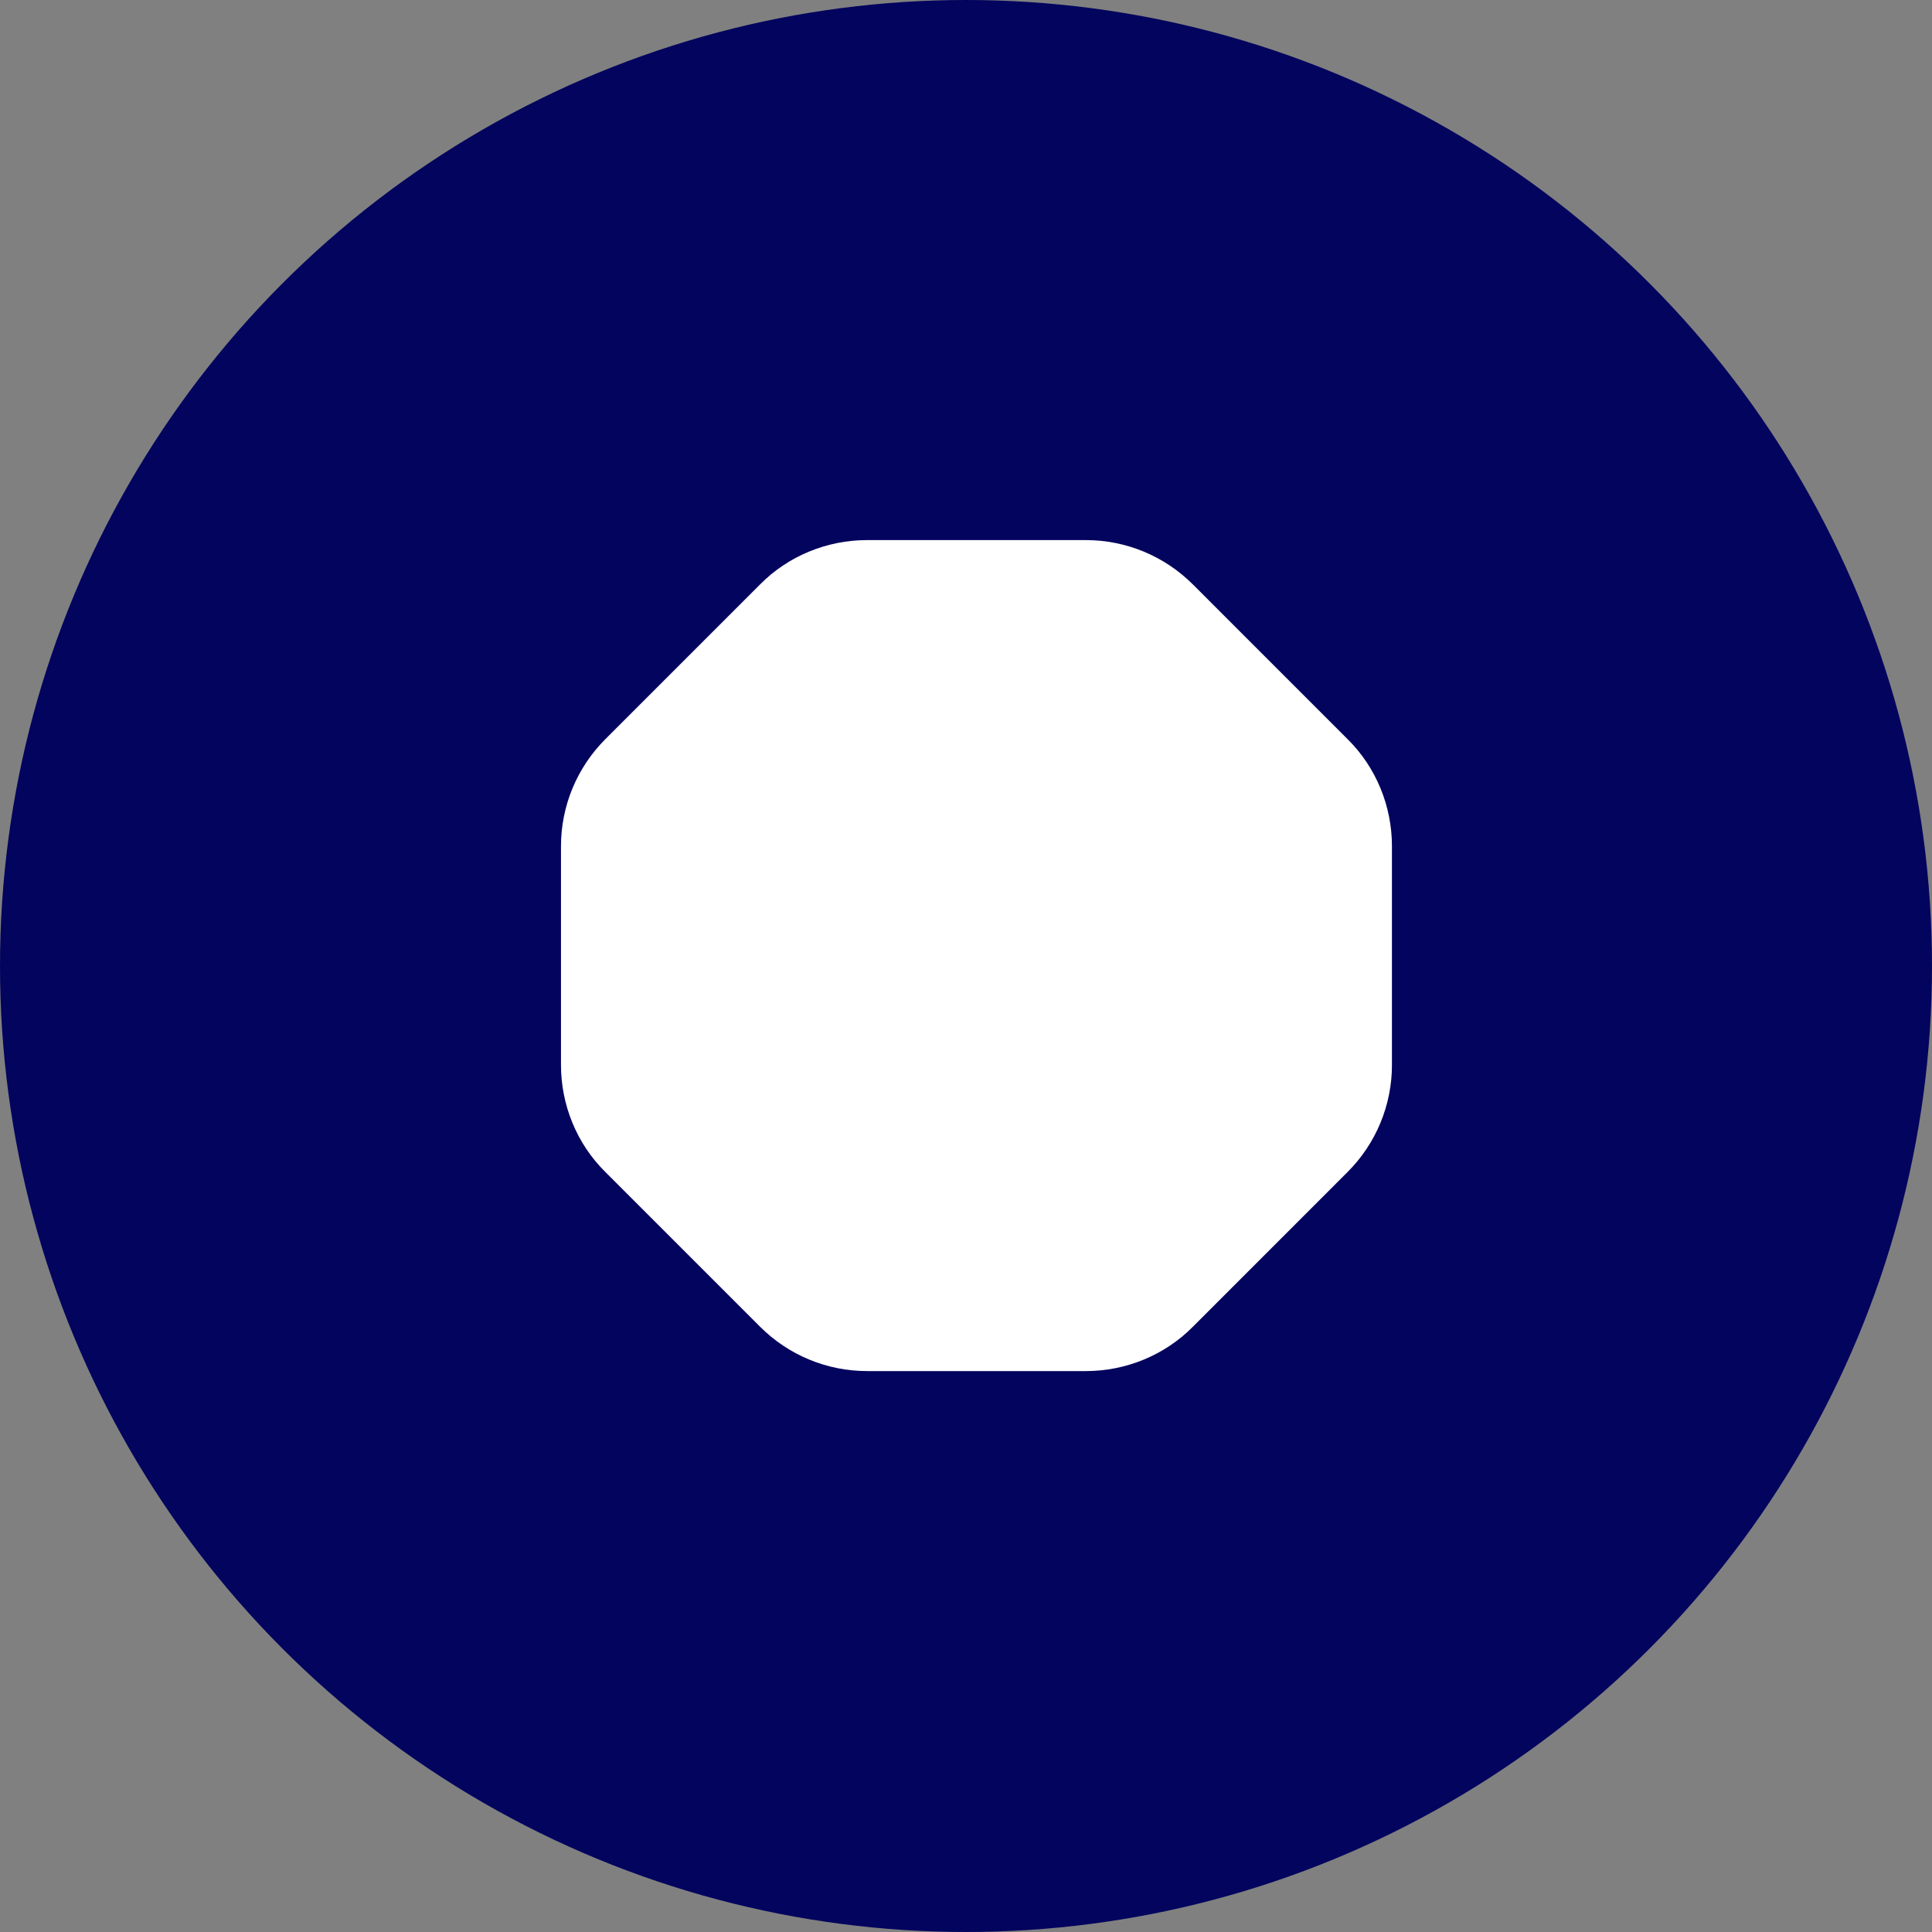
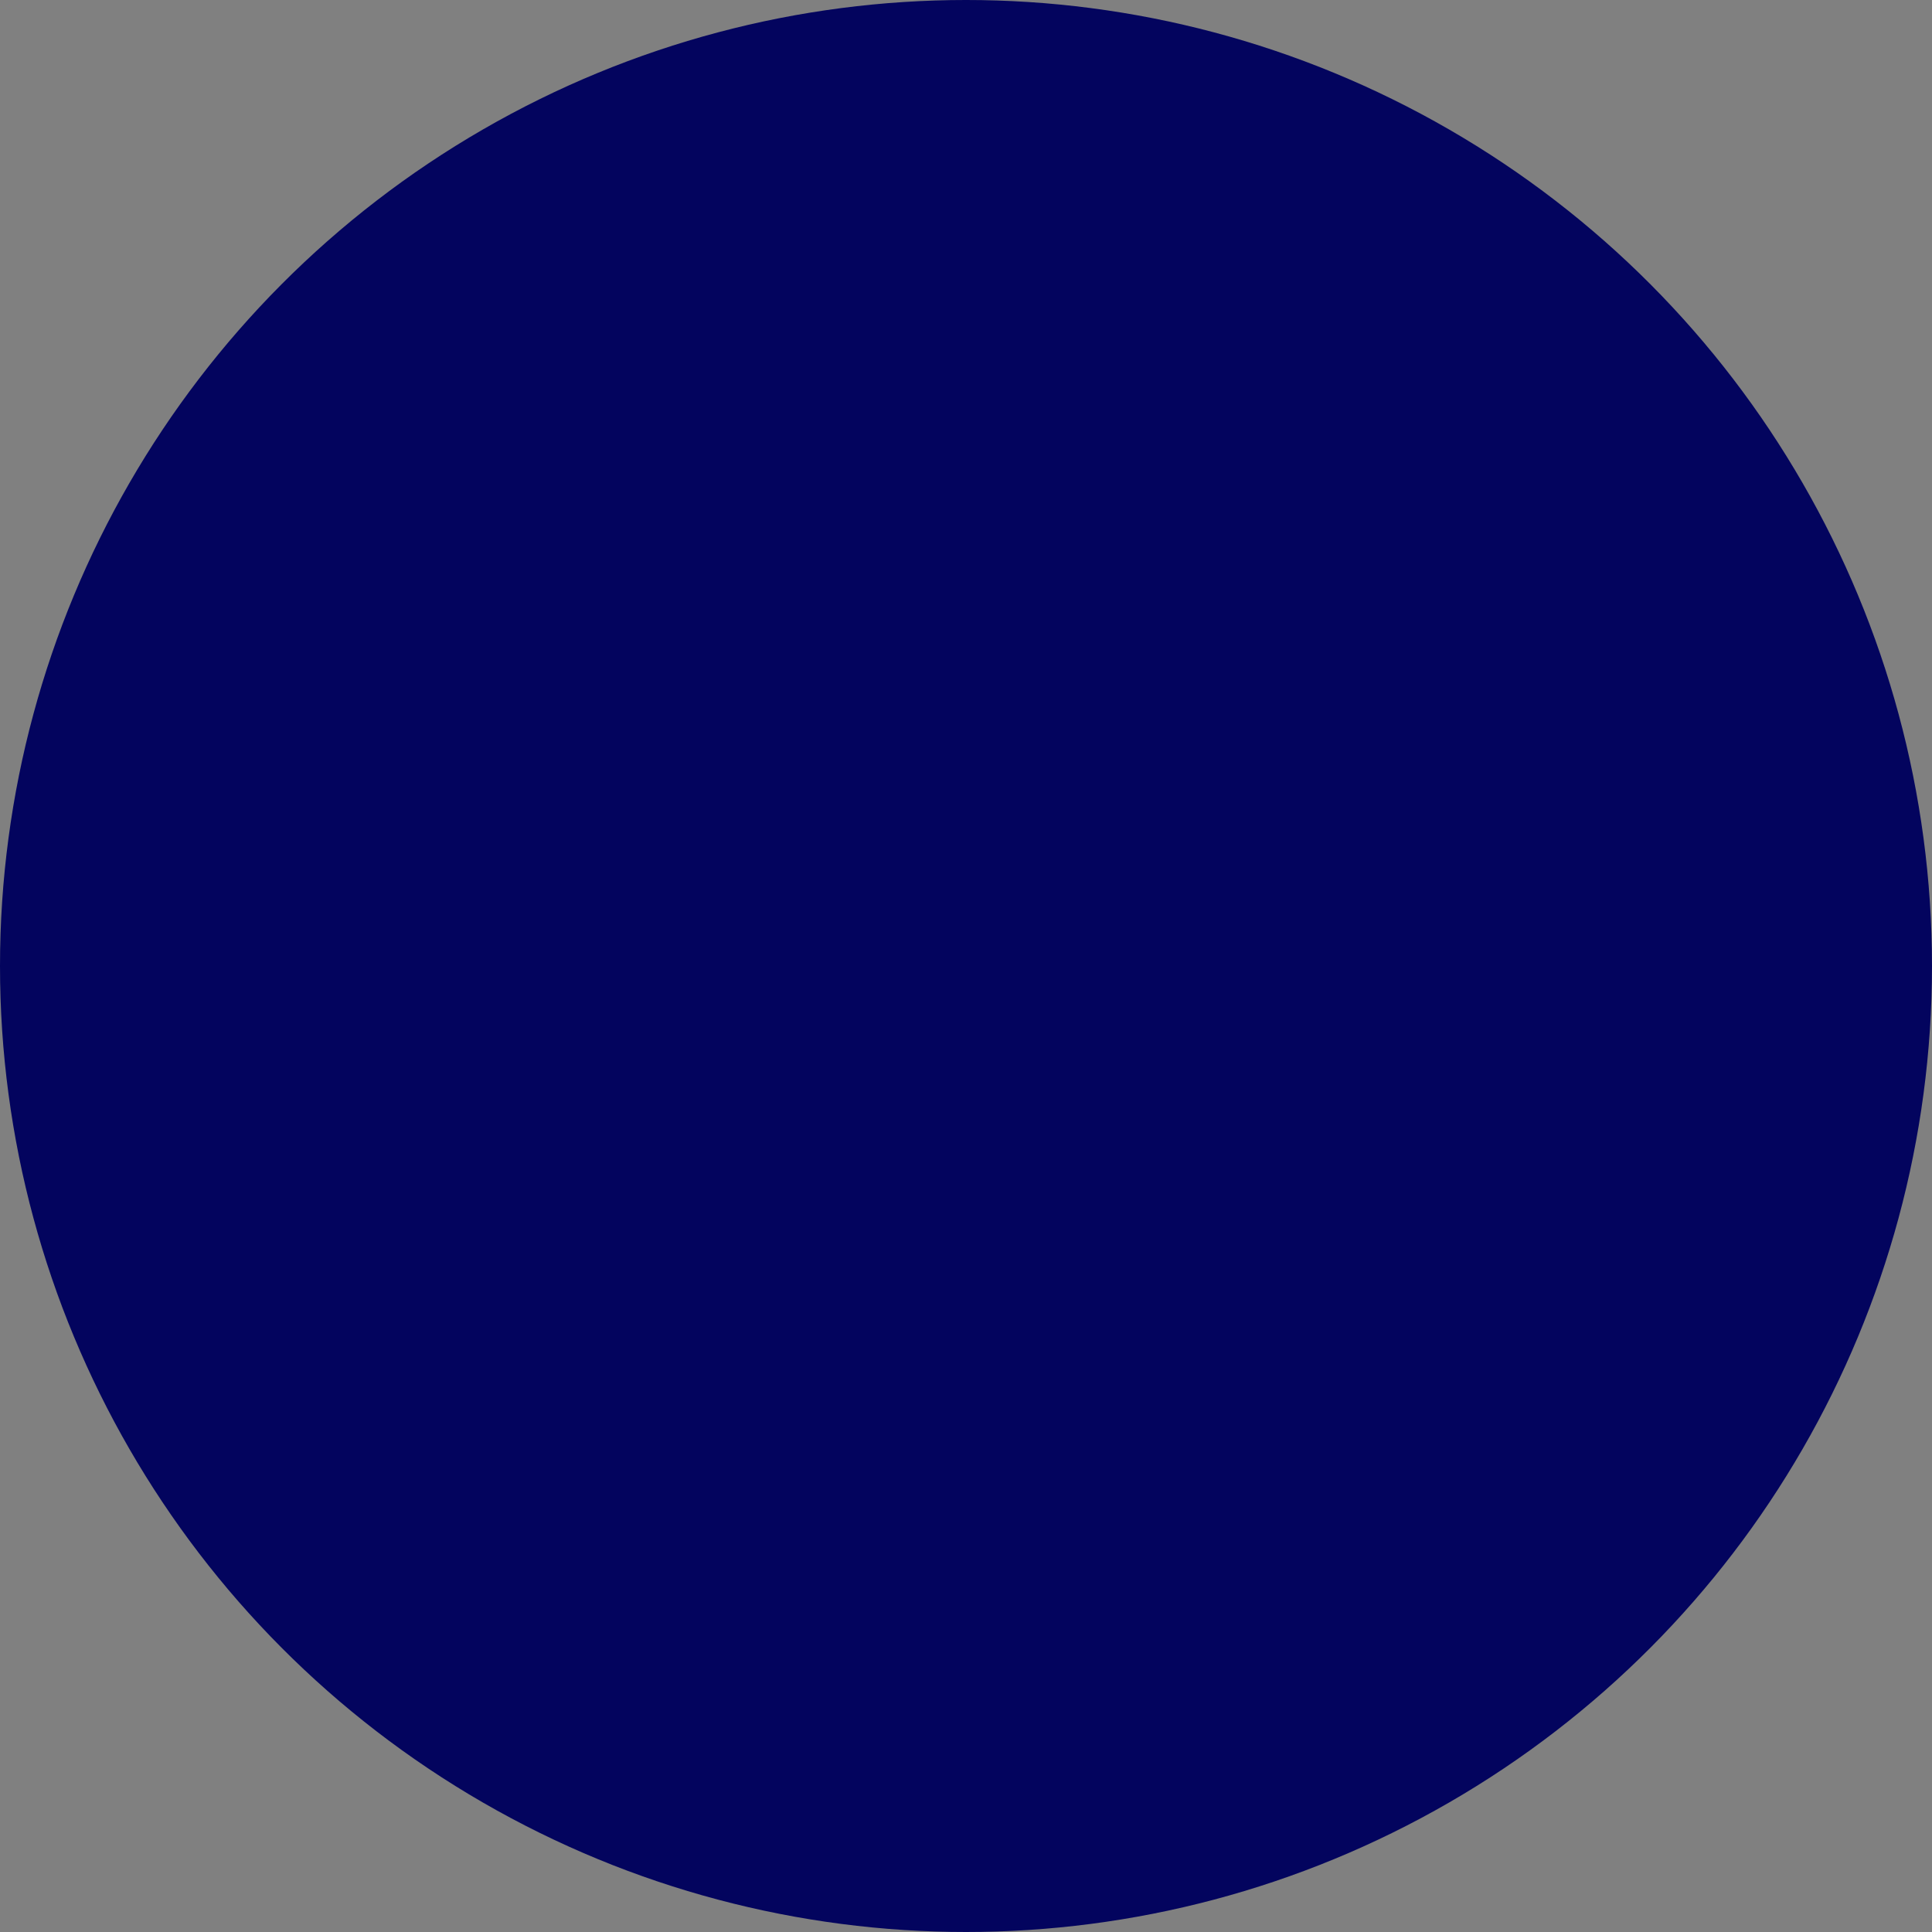
<svg xmlns="http://www.w3.org/2000/svg" width="60" height="60" viewBox="0 0 60 60" fill="none">
  <rect x="0" y="0" width="60" height="60" fill="#808080" stroke="none" />
  <g id="Group 401">
    <circle id="Ellipse 19" cx="30" cy="30" r="30" fill="#03045E" />
-     <path id="Vector" d="M33.723 16.773H26.927C25.683 16.773 24.477 17.266 23.603 18.152L18.801 22.954C17.914 23.841 17.422 25.035 17.422 26.279V33.075C17.422 34.318 17.914 35.525 18.801 36.399L23.603 41.201C24.489 42.087 25.683 42.58 26.927 42.58H33.723C34.967 42.58 36.173 42.087 37.048 41.201L41.849 36.399C42.736 35.513 43.228 34.318 43.228 33.075V26.279C43.228 25.035 42.736 23.828 41.849 22.954L37.048 18.152C36.161 17.266 34.967 16.773 33.723 16.773Z" fill="white" />
  </g>
</svg>